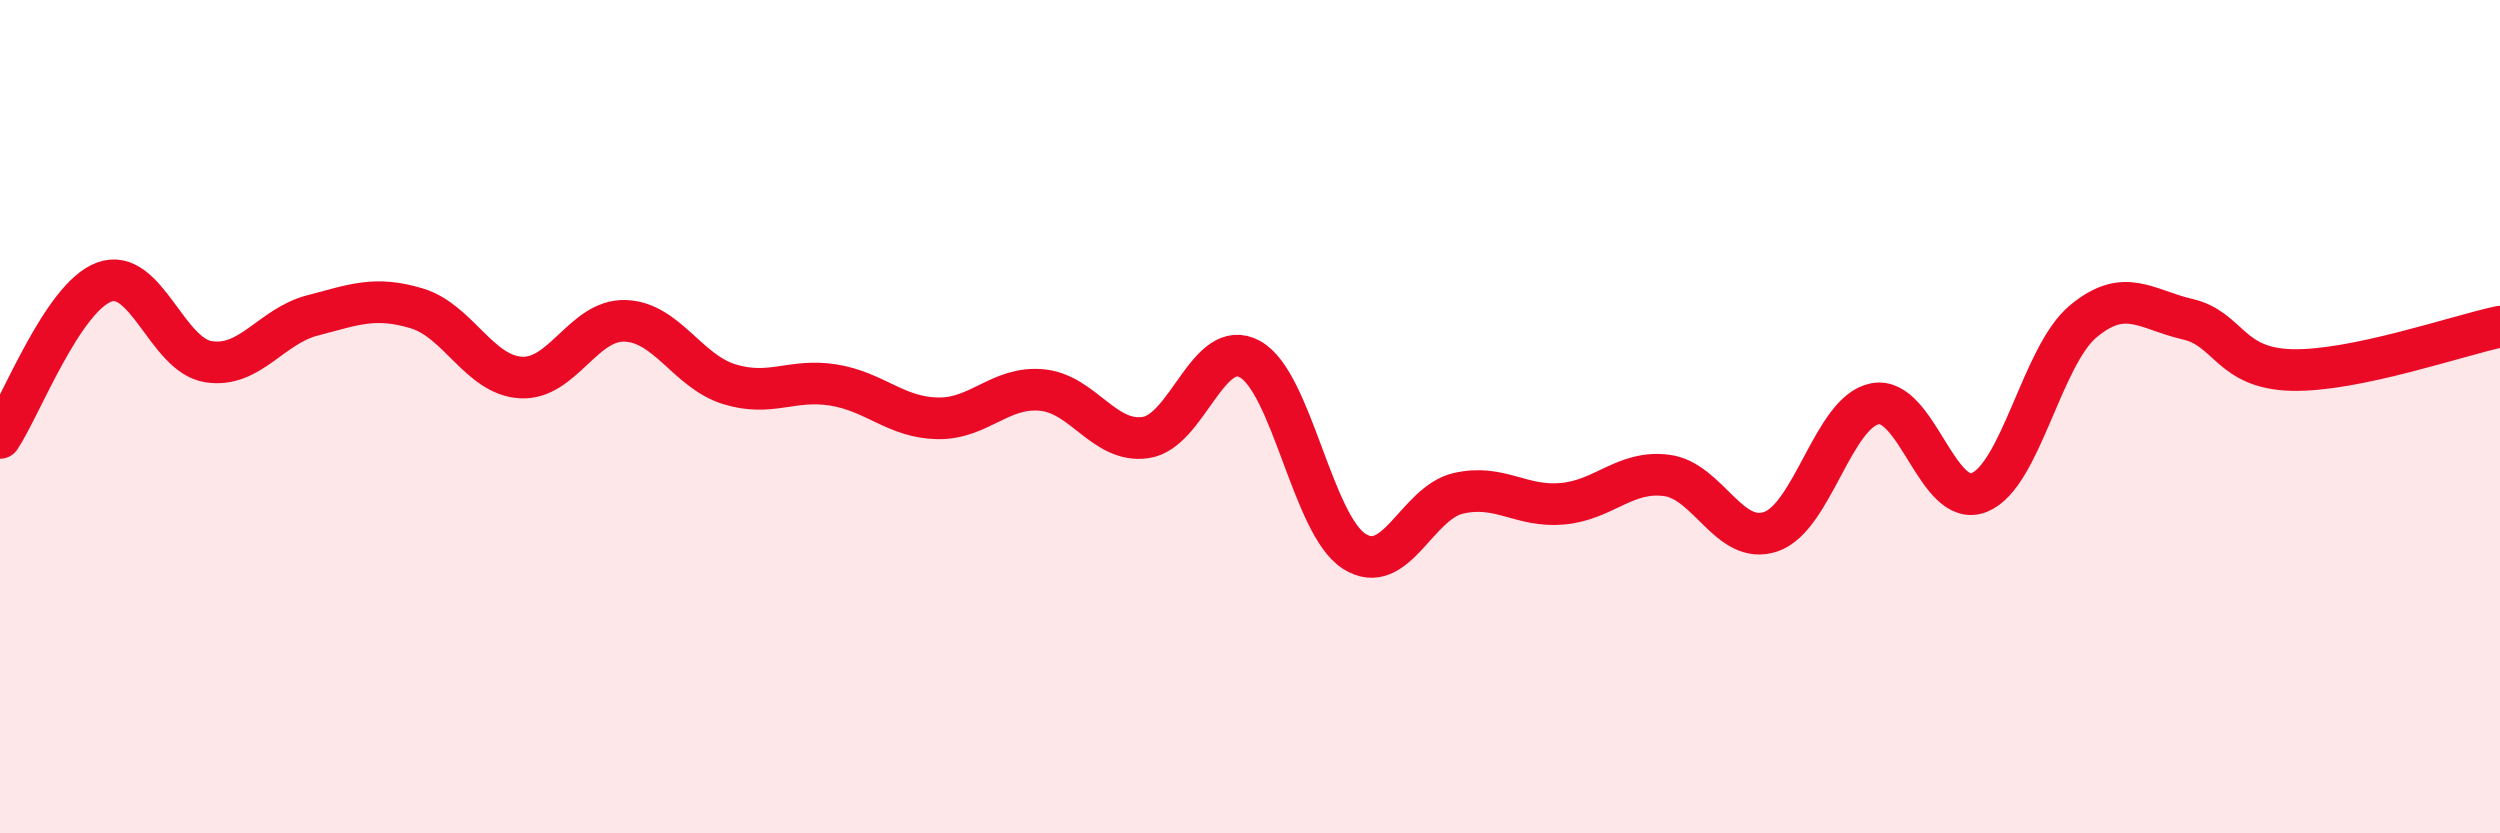
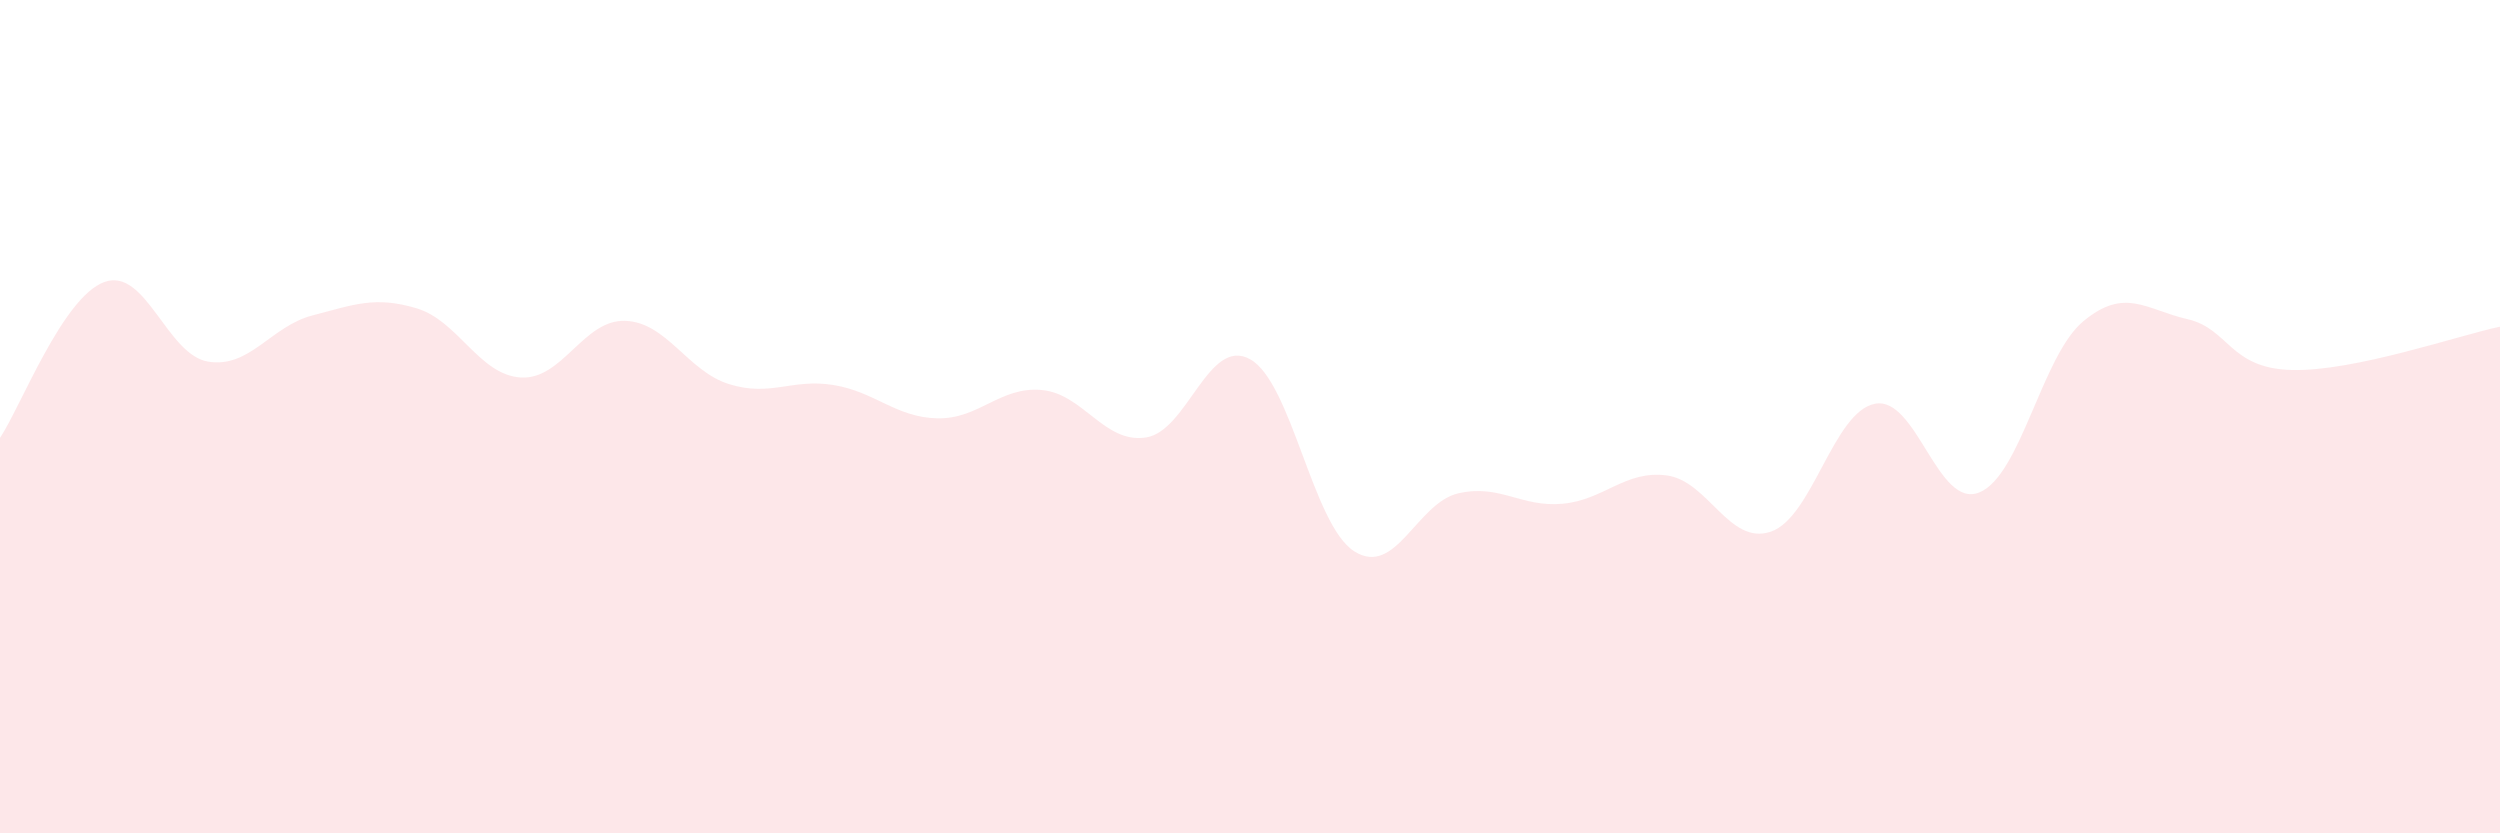
<svg xmlns="http://www.w3.org/2000/svg" width="60" height="20" viewBox="0 0 60 20">
  <path d="M 0,10.51 C 0.5,9.76 1.5,7.14 2.5,6.77 C 3.5,6.4 4,8.52 5,8.68 C 6,8.84 6.5,7.83 7.5,7.57 C 8.5,7.31 9,7.1 10,7.4 C 11,7.7 11.5,9 12.5,9.06 C 13.5,9.12 14,7.67 15,7.7 C 16,7.73 16.5,8.91 17.5,9.22 C 18.5,9.53 19,9.08 20,9.24 C 21,9.4 21.5,10.02 22.5,10.04 C 23.5,10.06 24,9.27 25,9.36 C 26,9.45 26.5,10.65 27.5,10.5 C 28.5,10.35 29,8.07 30,8.62 C 31,9.17 31.5,12.59 32.5,13.23 C 33.5,13.87 34,12.07 35,11.84 C 36,11.61 36.5,12.18 37.5,12.09 C 38.5,12 39,11.28 40,11.41 C 41,11.54 41.5,13.1 42.5,12.76 C 43.5,12.42 44,9.88 45,9.69 C 46,9.5 46.5,12.22 47.5,11.82 C 48.5,11.42 49,8.54 50,7.71 C 51,6.88 51.5,7.43 52.5,7.66 C 53.5,7.89 53.5,8.84 55,8.88 C 56.5,8.92 59,8.05 60,7.84L60 20L0 20Z" fill="#EB0A25" opacity="0.1" stroke-linecap="round" stroke-linejoin="round" />
-   <path d="M 0,10.51 C 0.5,9.76 1.5,7.14 2.5,6.77 C 3.5,6.4 4,8.52 5,8.68 C 6,8.84 6.5,7.83 7.5,7.57 C 8.5,7.31 9,7.1 10,7.4 C 11,7.7 11.5,9 12.5,9.06 C 13.5,9.12 14,7.67 15,7.7 C 16,7.73 16.5,8.91 17.5,9.22 C 18.5,9.53 19,9.08 20,9.24 C 21,9.4 21.5,10.02 22.5,10.04 C 23.5,10.06 24,9.27 25,9.36 C 26,9.45 26.5,10.65 27.5,10.5 C 28.5,10.35 29,8.07 30,8.62 C 31,9.17 31.5,12.59 32.5,13.23 C 33.5,13.87 34,12.07 35,11.84 C 36,11.61 36.5,12.18 37.5,12.09 C 38.5,12 39,11.28 40,11.41 C 41,11.54 41.5,13.1 42.5,12.76 C 43.5,12.42 44,9.88 45,9.69 C 46,9.5 46.5,12.22 47.5,11.82 C 48.5,11.42 49,8.54 50,7.71 C 51,6.88 51.5,7.43 52.5,7.66 C 53.5,7.89 53.5,8.84 55,8.88 C 56.5,8.92 59,8.05 60,7.84" stroke="#EB0A25" stroke-width="1" fill="none" stroke-linecap="round" stroke-linejoin="round" />
</svg>